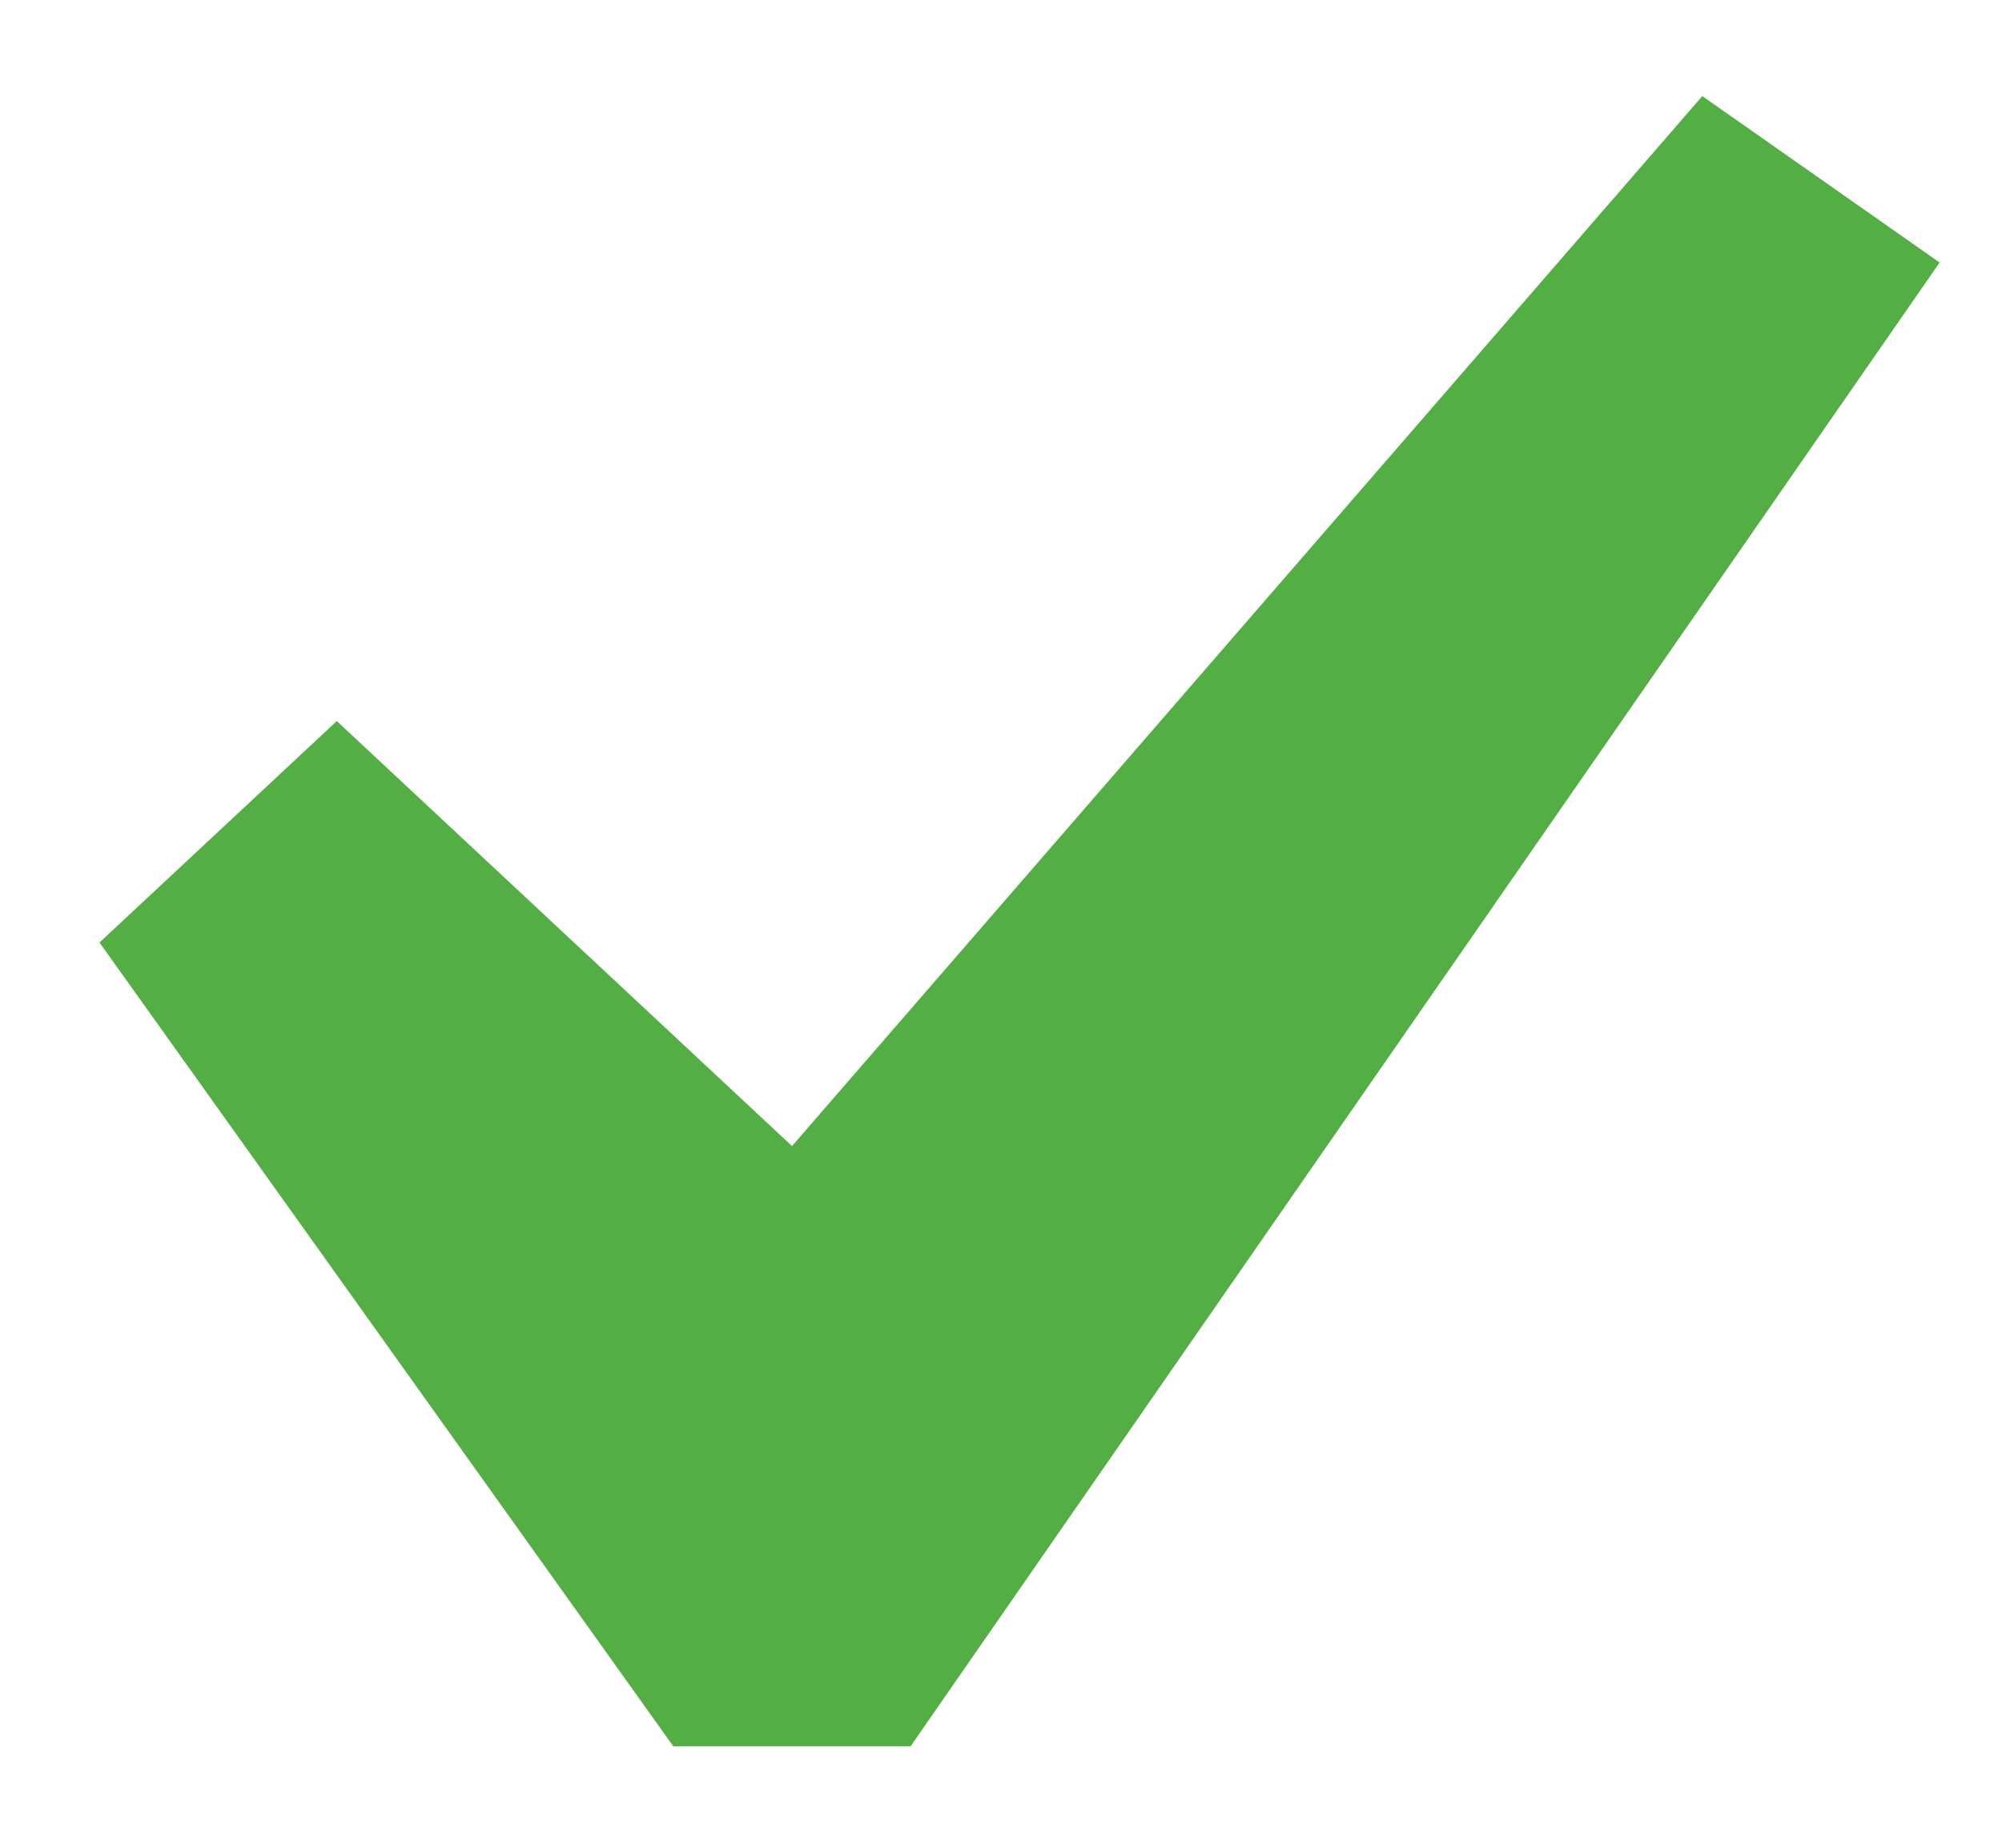
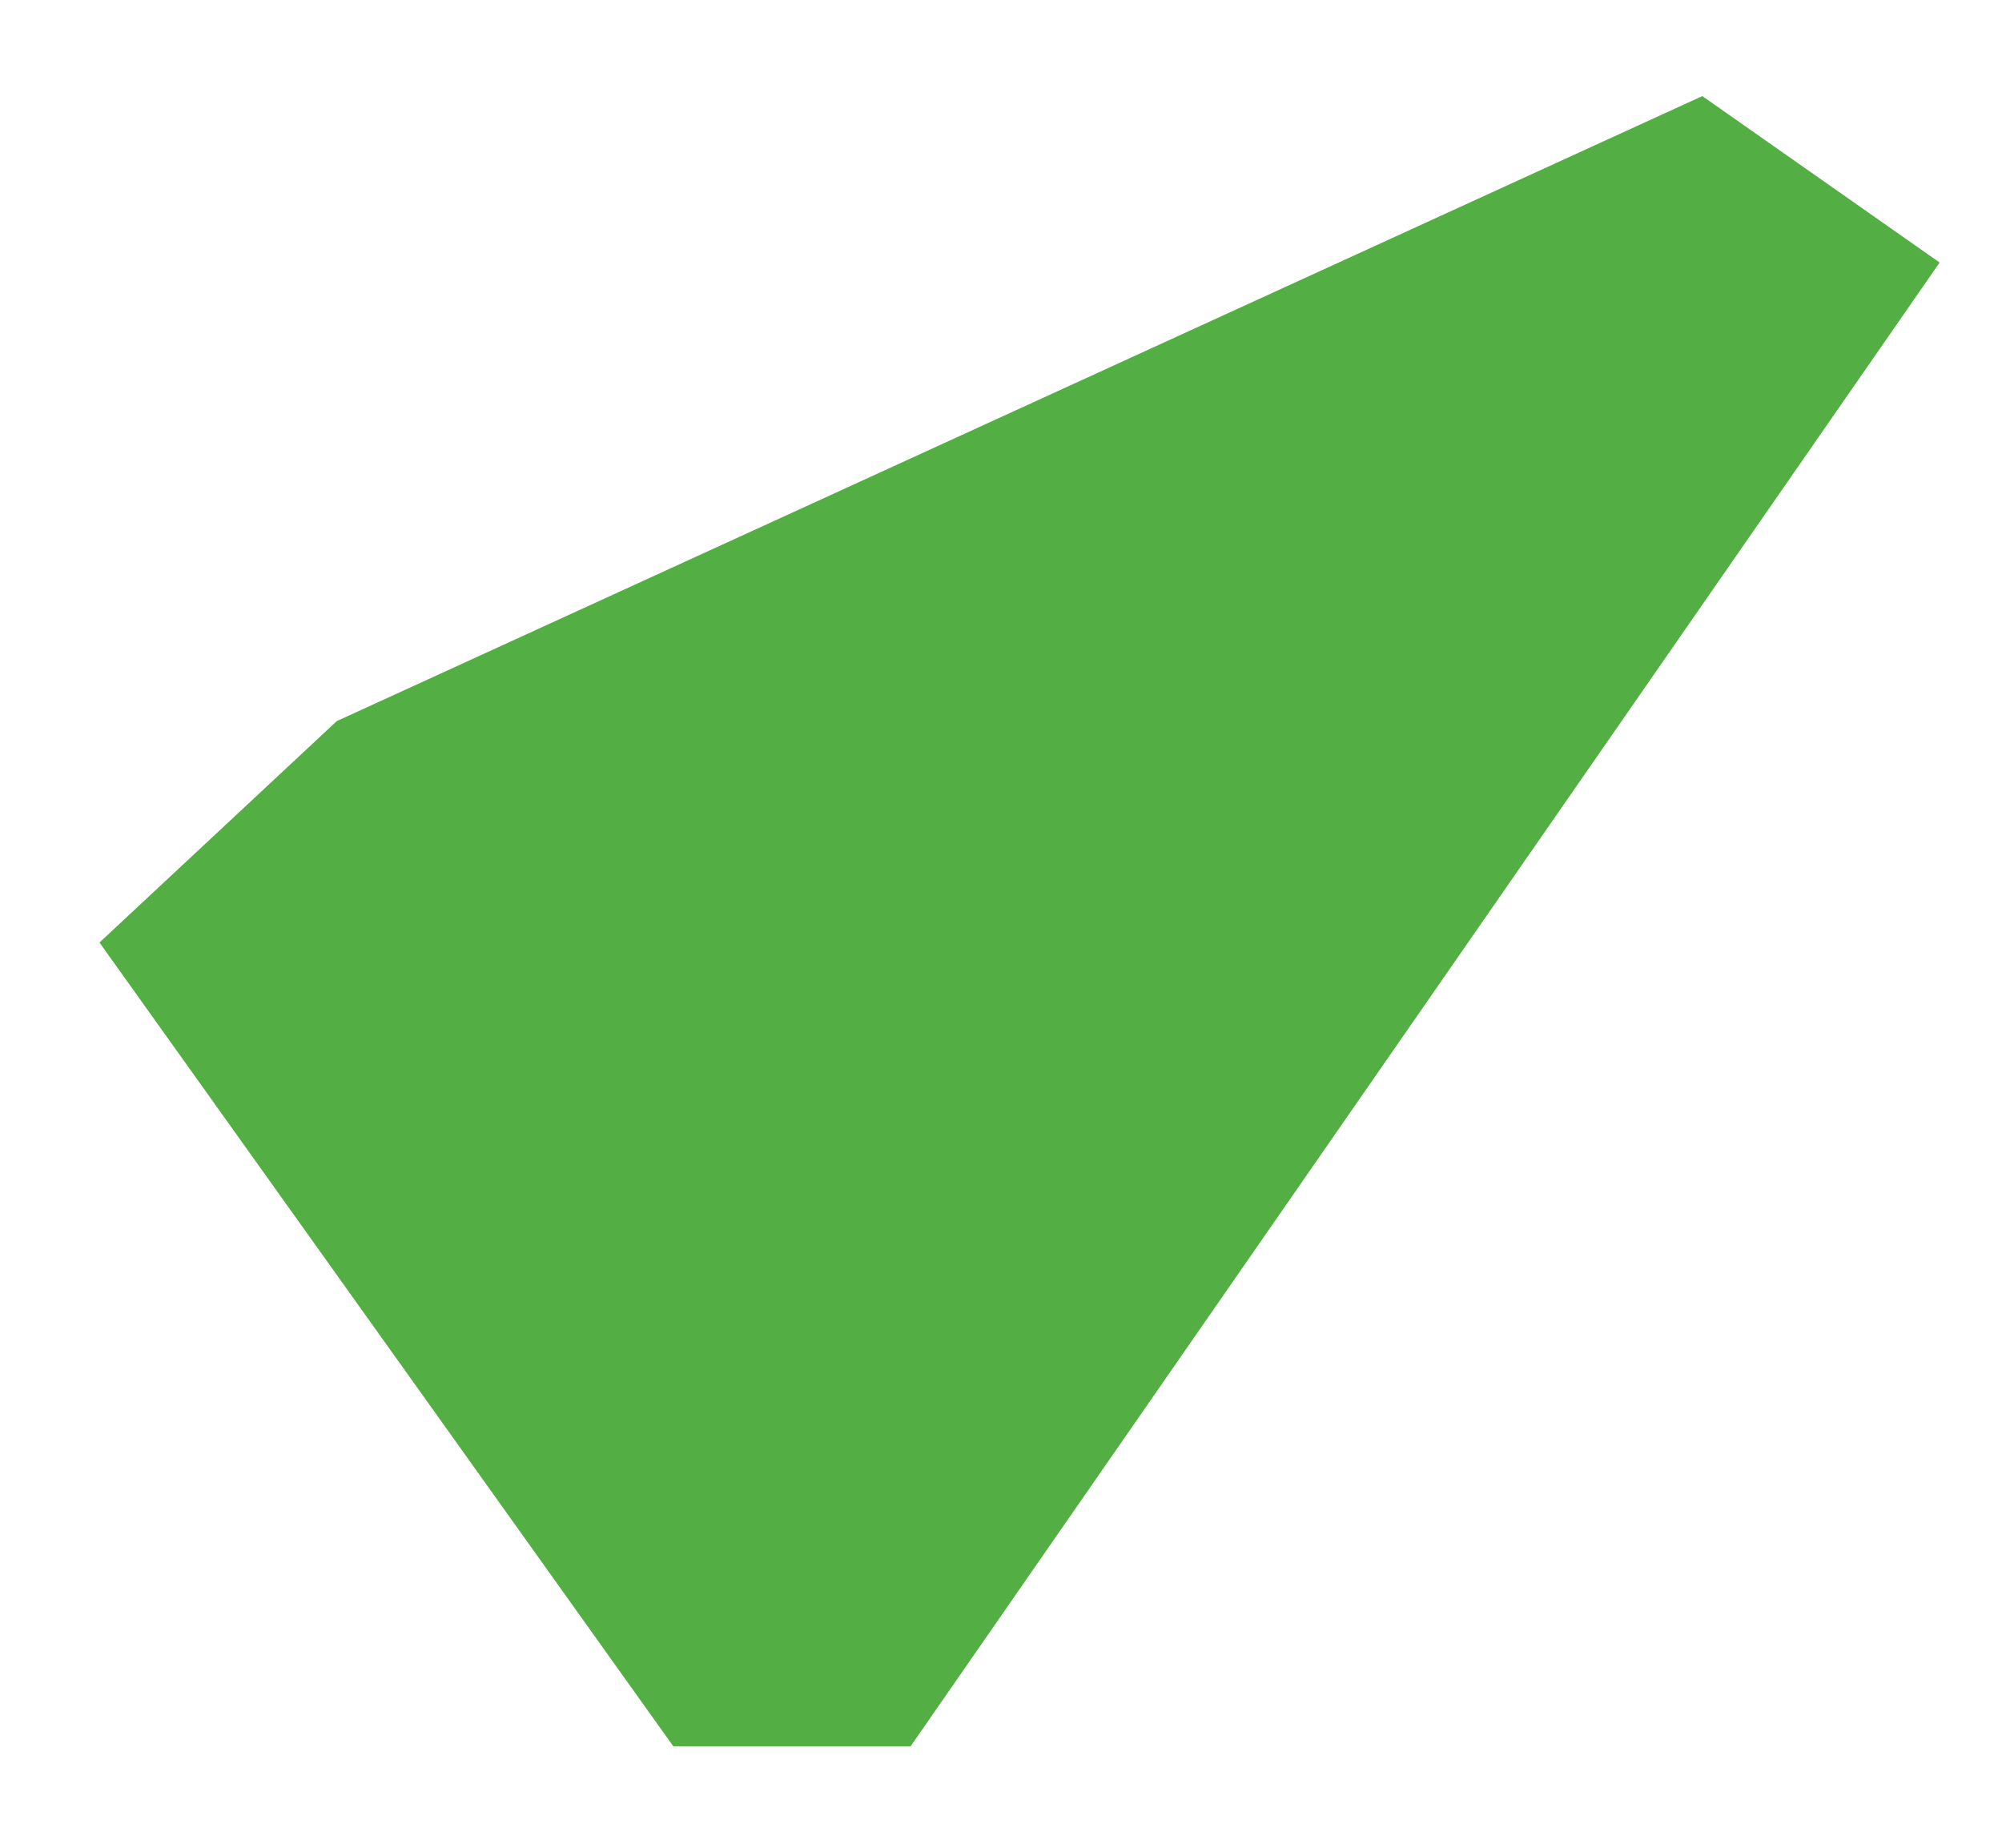
<svg xmlns="http://www.w3.org/2000/svg" width="13" height="12" viewBox="0 0 13 12" fill="none">
-   <path d="M11.054 0.624L12.595 1.705L5.913 11.341H4.372L0.646 6.121L2.187 4.683L5.143 7.443L11.054 0.624Z" fill="#53AE43" />
+   <path d="M11.054 0.624L12.595 1.705L5.913 11.341H4.372L0.646 6.121L2.187 4.683L11.054 0.624Z" fill="#53AE43" />
</svg>